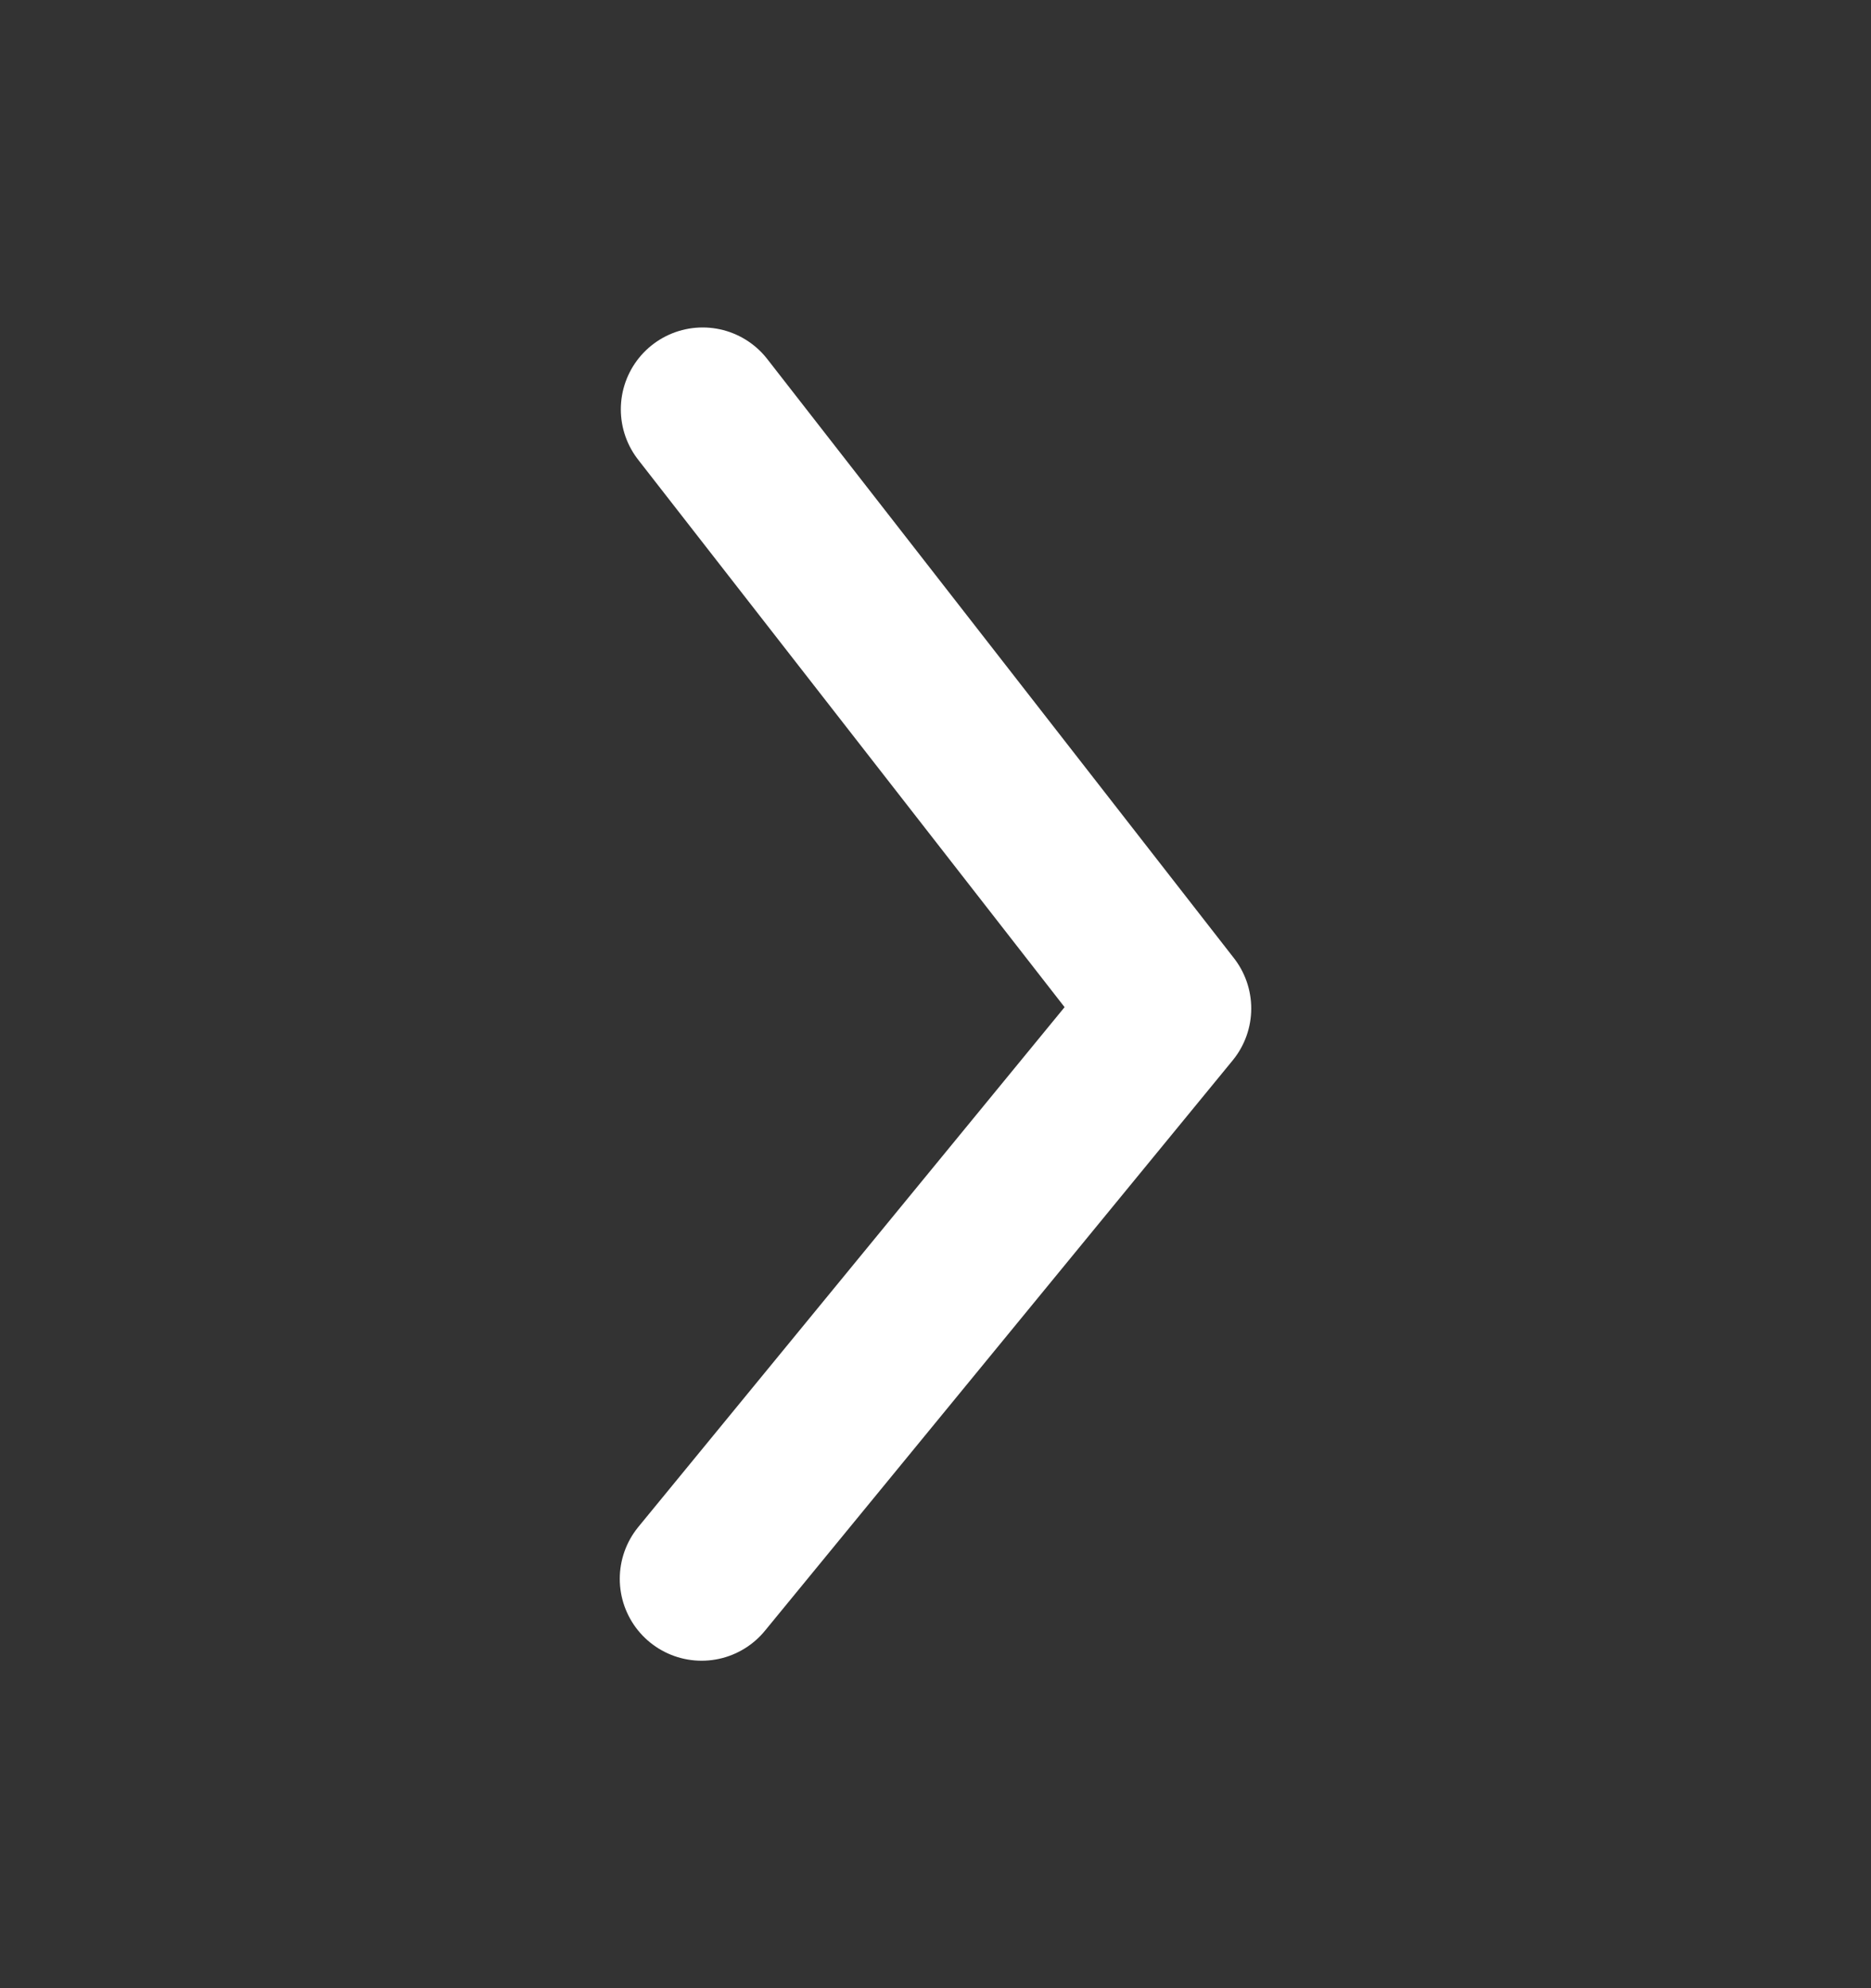
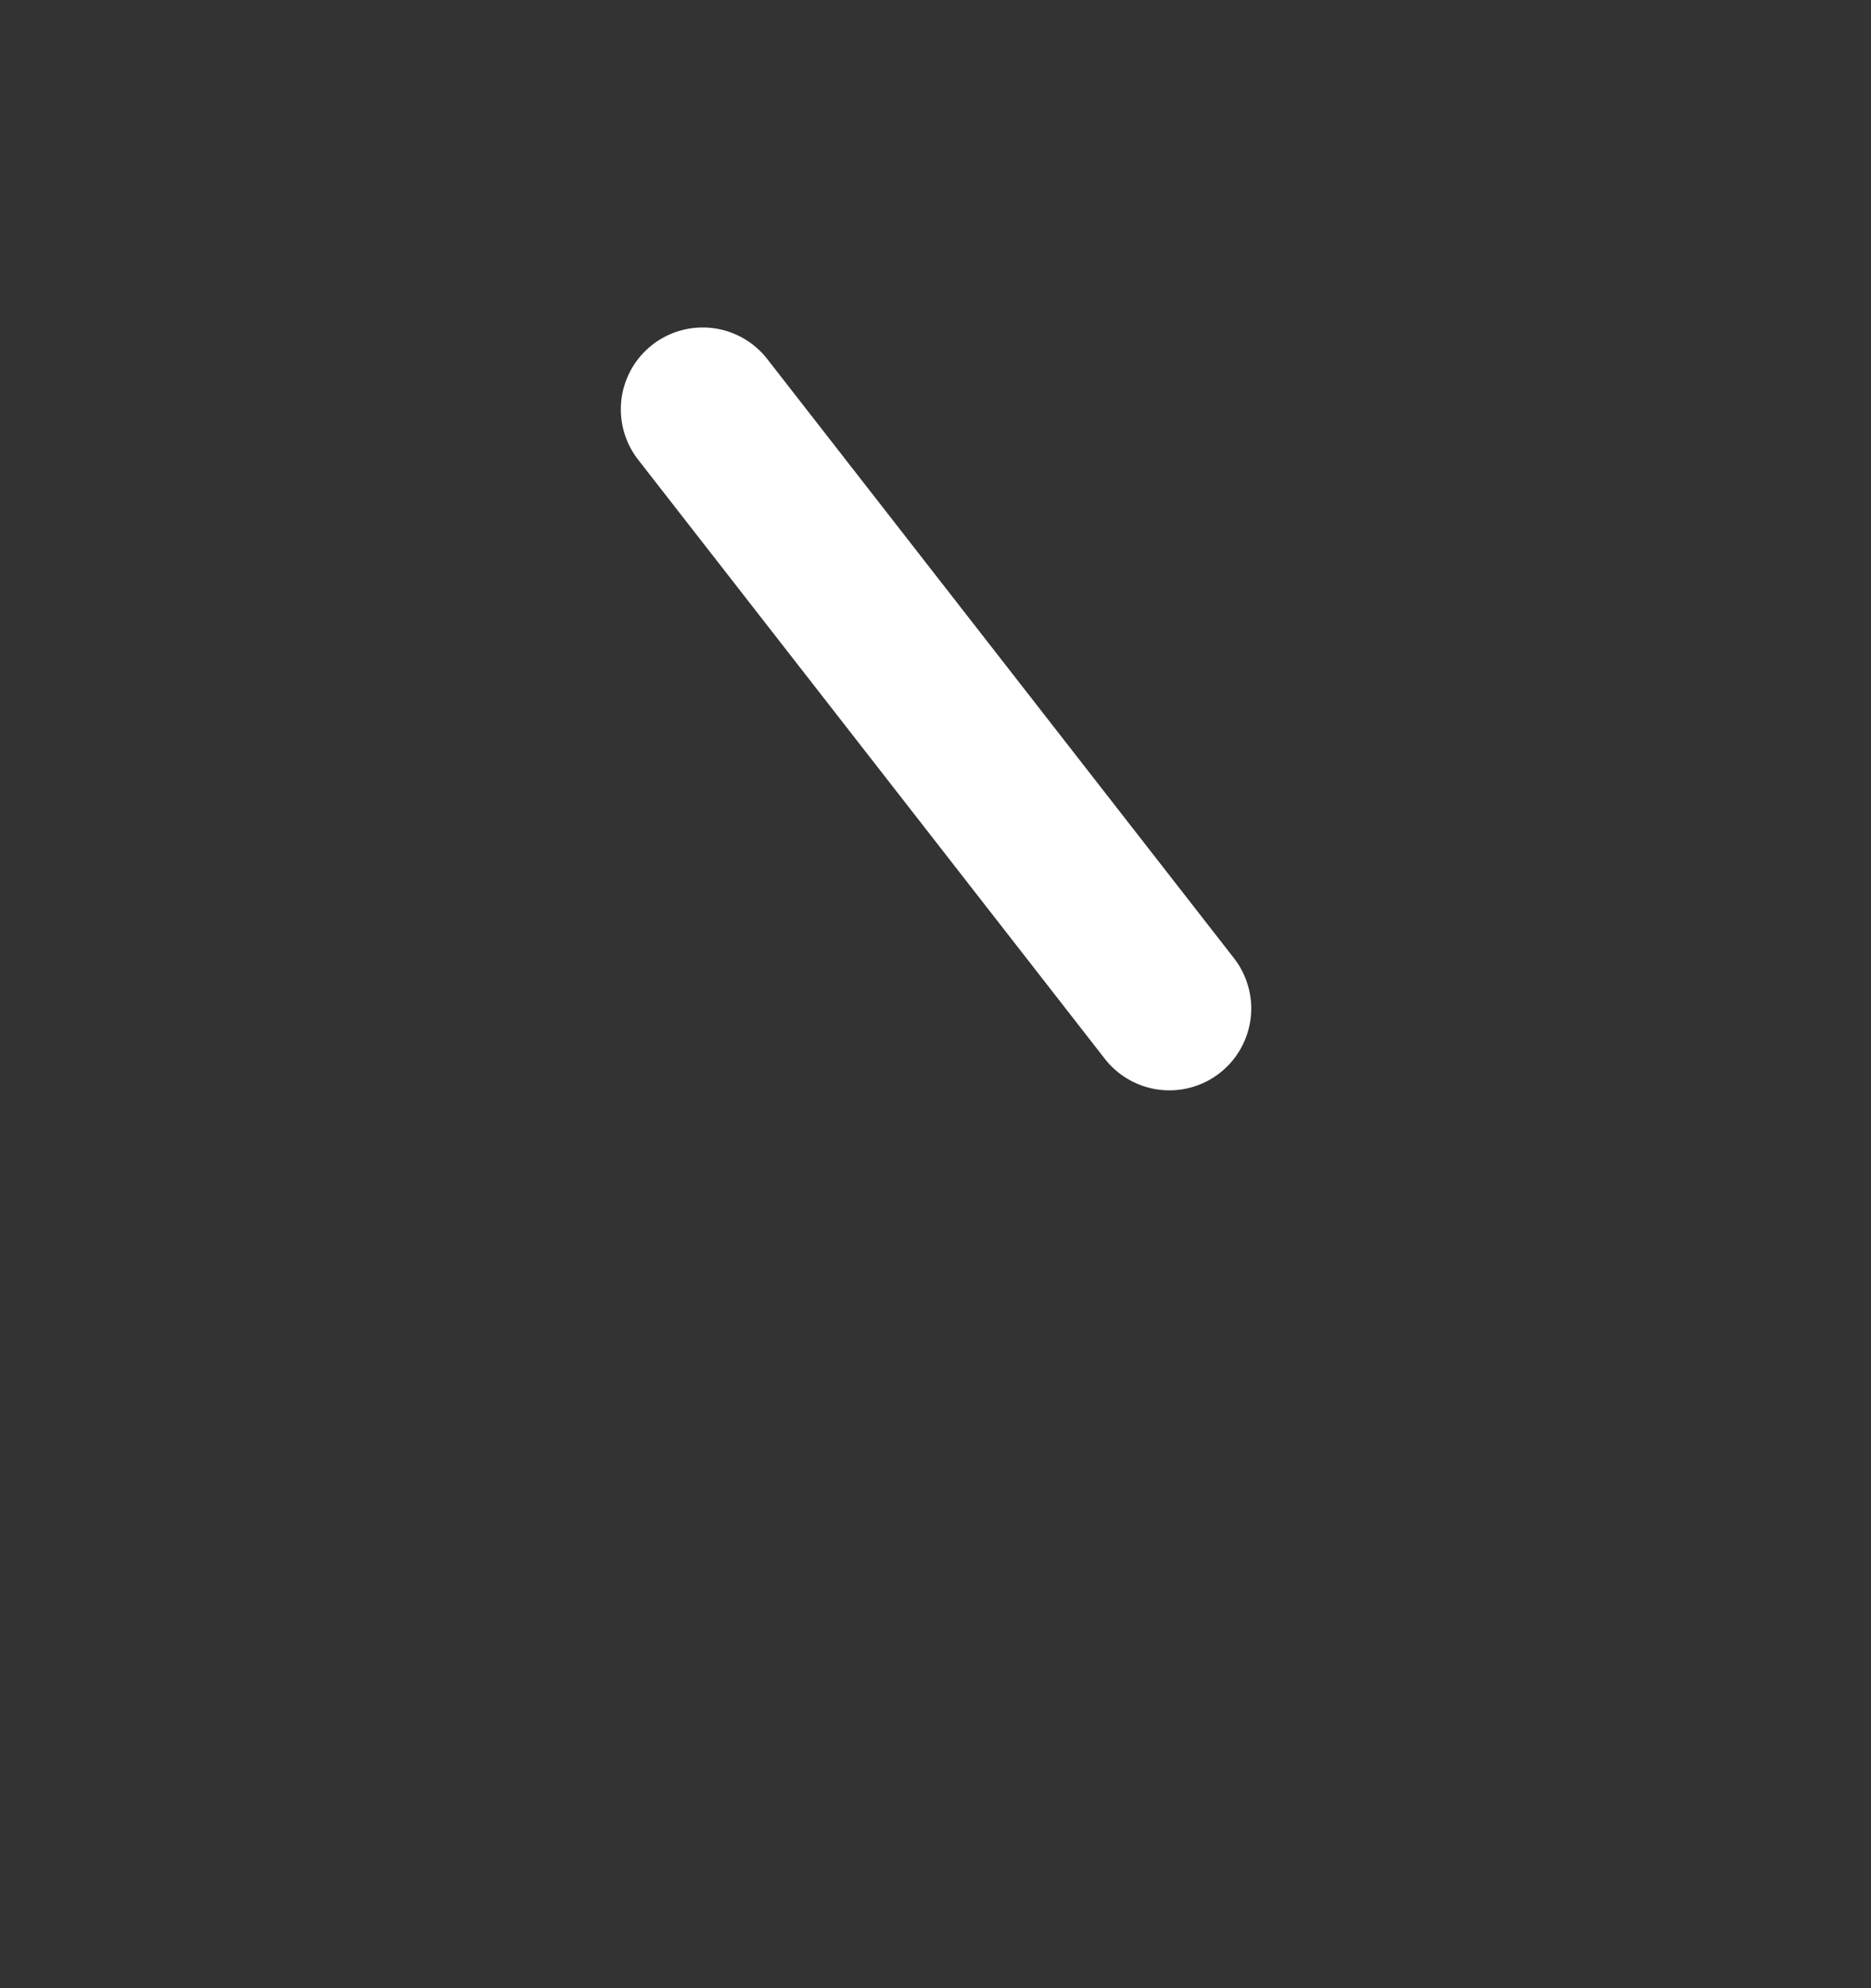
<svg xmlns="http://www.w3.org/2000/svg" width="16" height="17" viewBox="0 0 16 17" fill="none">
  <rect x="0" y="0" width="16" height="17" fill="#333333" stroke="none" />
-   <path d="M6.009 3.5L10 8.623L6 13.5" stroke="white" stroke-width="1.4" stroke-linecap="round" stroke-linejoin="round" />
+   <path d="M6.009 3.5L10 8.623" stroke="white" stroke-width="1.4" stroke-linecap="round" stroke-linejoin="round" />
</svg>